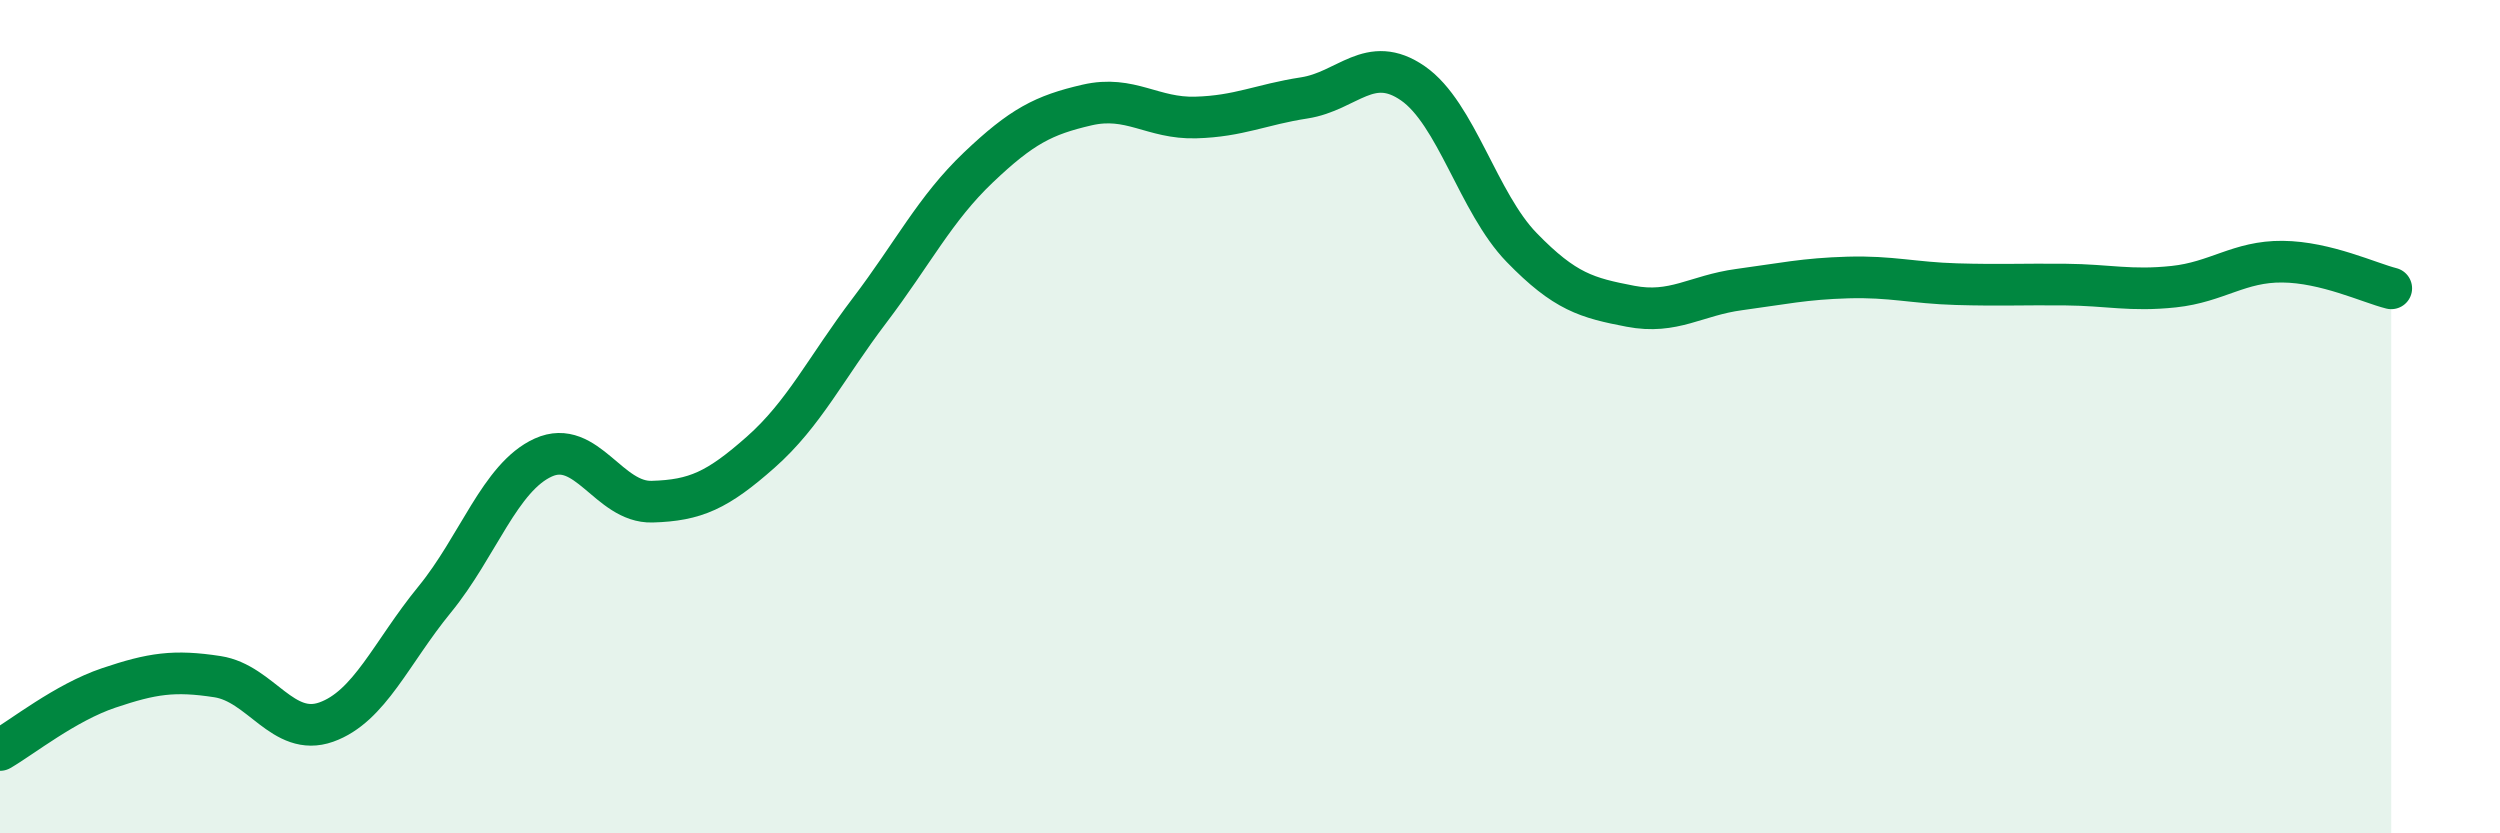
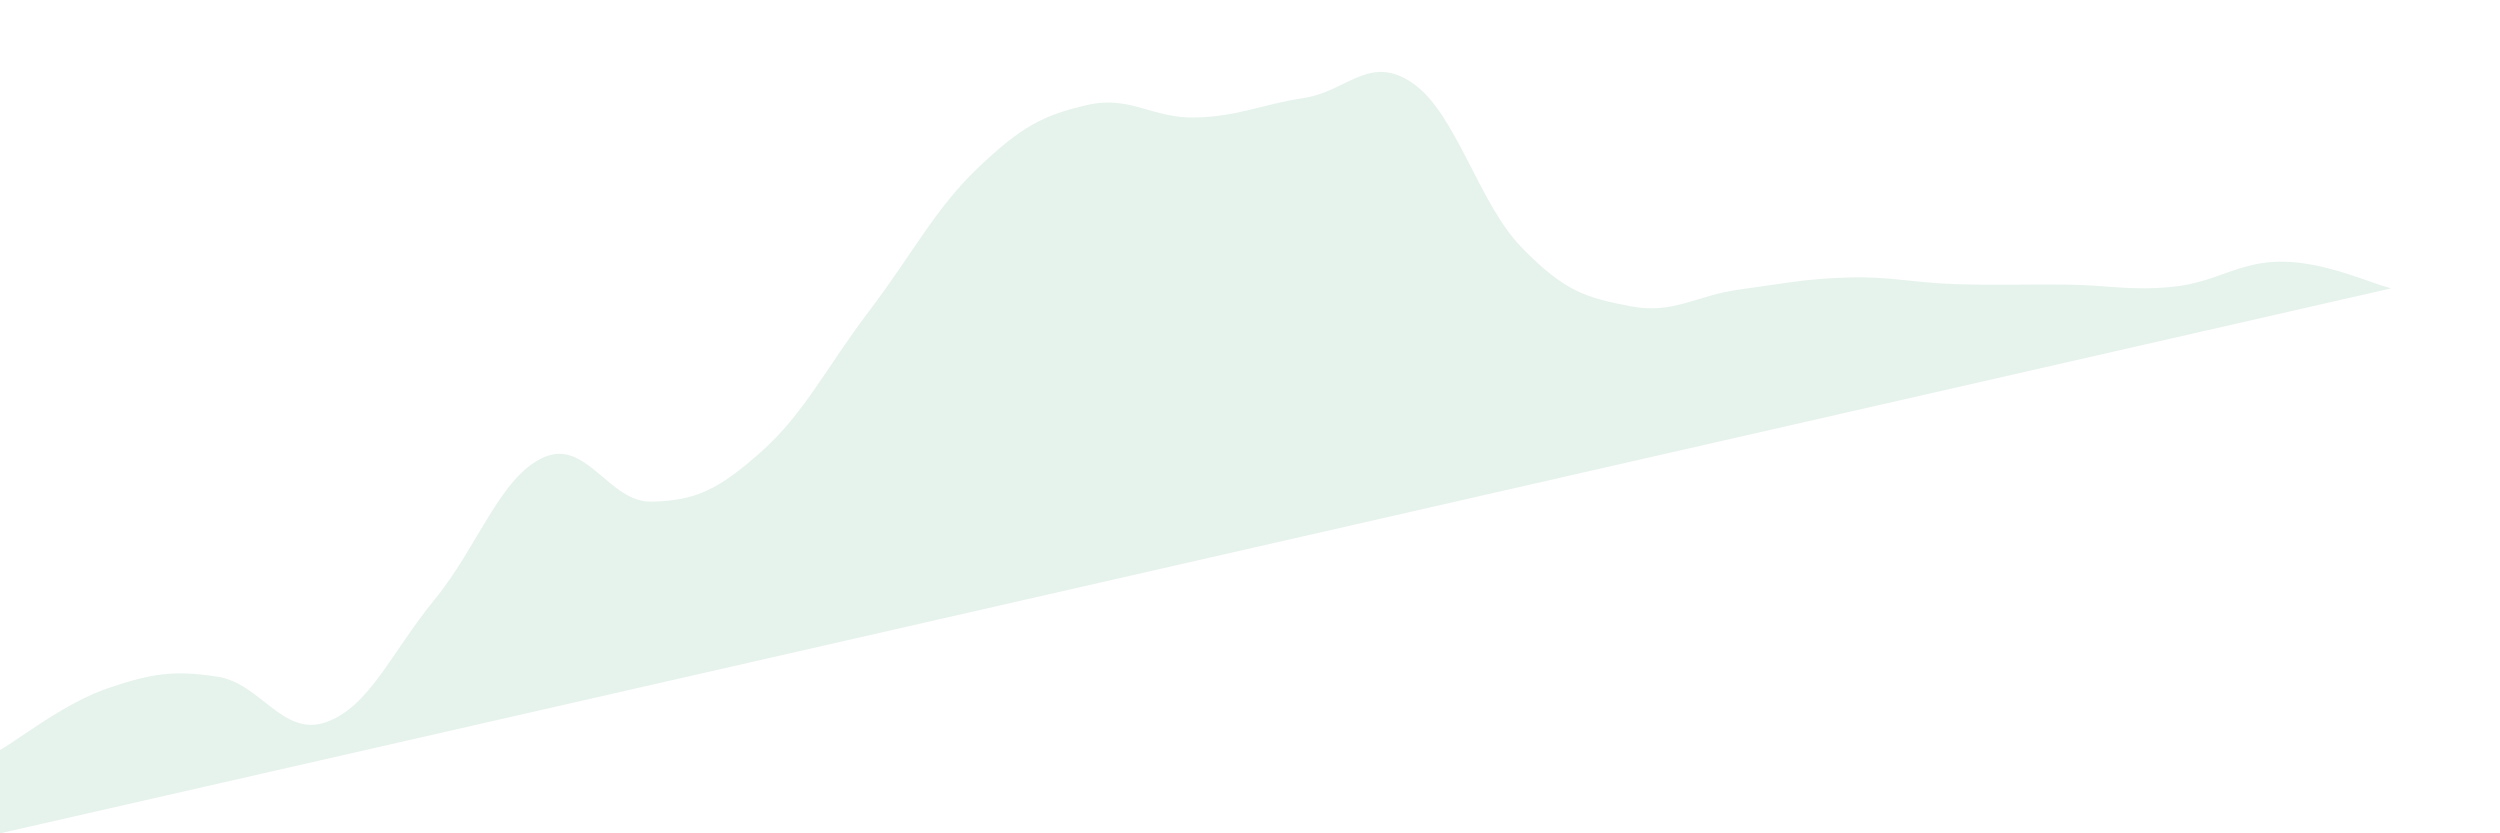
<svg xmlns="http://www.w3.org/2000/svg" width="60" height="20" viewBox="0 0 60 20">
-   <path d="M 0,18 C 0.52,17.7 1.57,16.86 2.61,16.51 C 3.65,16.16 4.18,16.08 5.22,16.24 C 6.26,16.4 6.79,17.7 7.83,17.33 C 8.87,16.96 9.39,15.66 10.43,14.39 C 11.47,13.12 12,11.45 13.04,10.98 C 14.08,10.51 14.61,12.07 15.65,12.04 C 16.69,12.01 17.22,11.77 18.26,10.85 C 19.3,9.93 19.83,8.82 20.87,7.45 C 21.91,6.08 22.44,5.01 23.48,4.02 C 24.52,3.03 25.05,2.76 26.09,2.52 C 27.13,2.28 27.66,2.85 28.7,2.82 C 29.74,2.79 30.26,2.51 31.3,2.35 C 32.34,2.19 32.87,1.28 33.91,2 C 34.95,2.72 35.48,4.87 36.52,5.94 C 37.56,7.01 38.09,7.15 39.13,7.35 C 40.17,7.55 40.7,7.09 41.74,6.95 C 42.78,6.81 43.31,6.69 44.35,6.66 C 45.39,6.63 45.92,6.79 46.96,6.82 C 48,6.85 48.53,6.82 49.57,6.83 C 50.61,6.84 51.13,6.99 52.17,6.88 C 53.21,6.77 53.74,6.27 54.78,6.28 C 55.82,6.29 56.87,6.79 57.39,6.92L57.39 20L0 20Z" fill="#008740" opacity="0.1" stroke-linecap="round" stroke-linejoin="round" />
-   <path d="M 0,18 C 0.52,17.7 1.57,16.86 2.61,16.51 C 3.65,16.16 4.18,16.08 5.22,16.24 C 6.26,16.4 6.79,17.7 7.83,17.33 C 8.87,16.96 9.39,15.66 10.43,14.39 C 11.47,13.12 12,11.45 13.04,10.98 C 14.08,10.51 14.61,12.07 15.65,12.04 C 16.69,12.01 17.22,11.77 18.26,10.85 C 19.3,9.93 19.83,8.82 20.87,7.45 C 21.91,6.08 22.44,5.01 23.48,4.02 C 24.52,3.03 25.05,2.76 26.09,2.52 C 27.13,2.28 27.66,2.85 28.7,2.82 C 29.74,2.79 30.26,2.51 31.3,2.35 C 32.34,2.19 32.87,1.28 33.91,2 C 34.95,2.72 35.48,4.87 36.52,5.94 C 37.56,7.01 38.09,7.15 39.13,7.35 C 40.17,7.55 40.7,7.09 41.74,6.95 C 42.78,6.81 43.31,6.69 44.35,6.66 C 45.39,6.63 45.92,6.79 46.96,6.82 C 48,6.85 48.53,6.82 49.57,6.83 C 50.61,6.84 51.13,6.99 52.17,6.88 C 53.21,6.77 53.74,6.27 54.78,6.28 C 55.82,6.29 56.87,6.79 57.39,6.92" stroke="#008740" stroke-width="1" fill="none" stroke-linecap="round" stroke-linejoin="round" />
+   <path d="M 0,18 C 0.52,17.7 1.57,16.86 2.61,16.51 C 3.65,16.16 4.18,16.08 5.22,16.24 C 6.26,16.4 6.79,17.7 7.83,17.33 C 8.87,16.96 9.39,15.66 10.43,14.39 C 11.47,13.12 12,11.45 13.04,10.98 C 14.08,10.51 14.61,12.07 15.65,12.04 C 16.69,12.01 17.22,11.77 18.26,10.85 C 19.3,9.93 19.83,8.82 20.87,7.45 C 21.91,6.08 22.44,5.01 23.48,4.02 C 24.52,3.03 25.05,2.76 26.09,2.52 C 27.13,2.28 27.66,2.85 28.7,2.82 C 29.74,2.79 30.26,2.51 31.3,2.35 C 32.34,2.19 32.87,1.28 33.91,2 C 34.95,2.72 35.48,4.87 36.52,5.94 C 37.56,7.01 38.09,7.15 39.13,7.35 C 40.17,7.55 40.7,7.09 41.74,6.95 C 42.78,6.81 43.31,6.69 44.35,6.66 C 45.39,6.63 45.92,6.79 46.96,6.82 C 48,6.85 48.53,6.82 49.57,6.83 C 50.61,6.84 51.13,6.99 52.17,6.88 C 53.21,6.77 53.74,6.27 54.78,6.28 C 55.82,6.29 56.87,6.79 57.39,6.92L0 20Z" fill="#008740" opacity="0.1" stroke-linecap="round" stroke-linejoin="round" />
</svg>